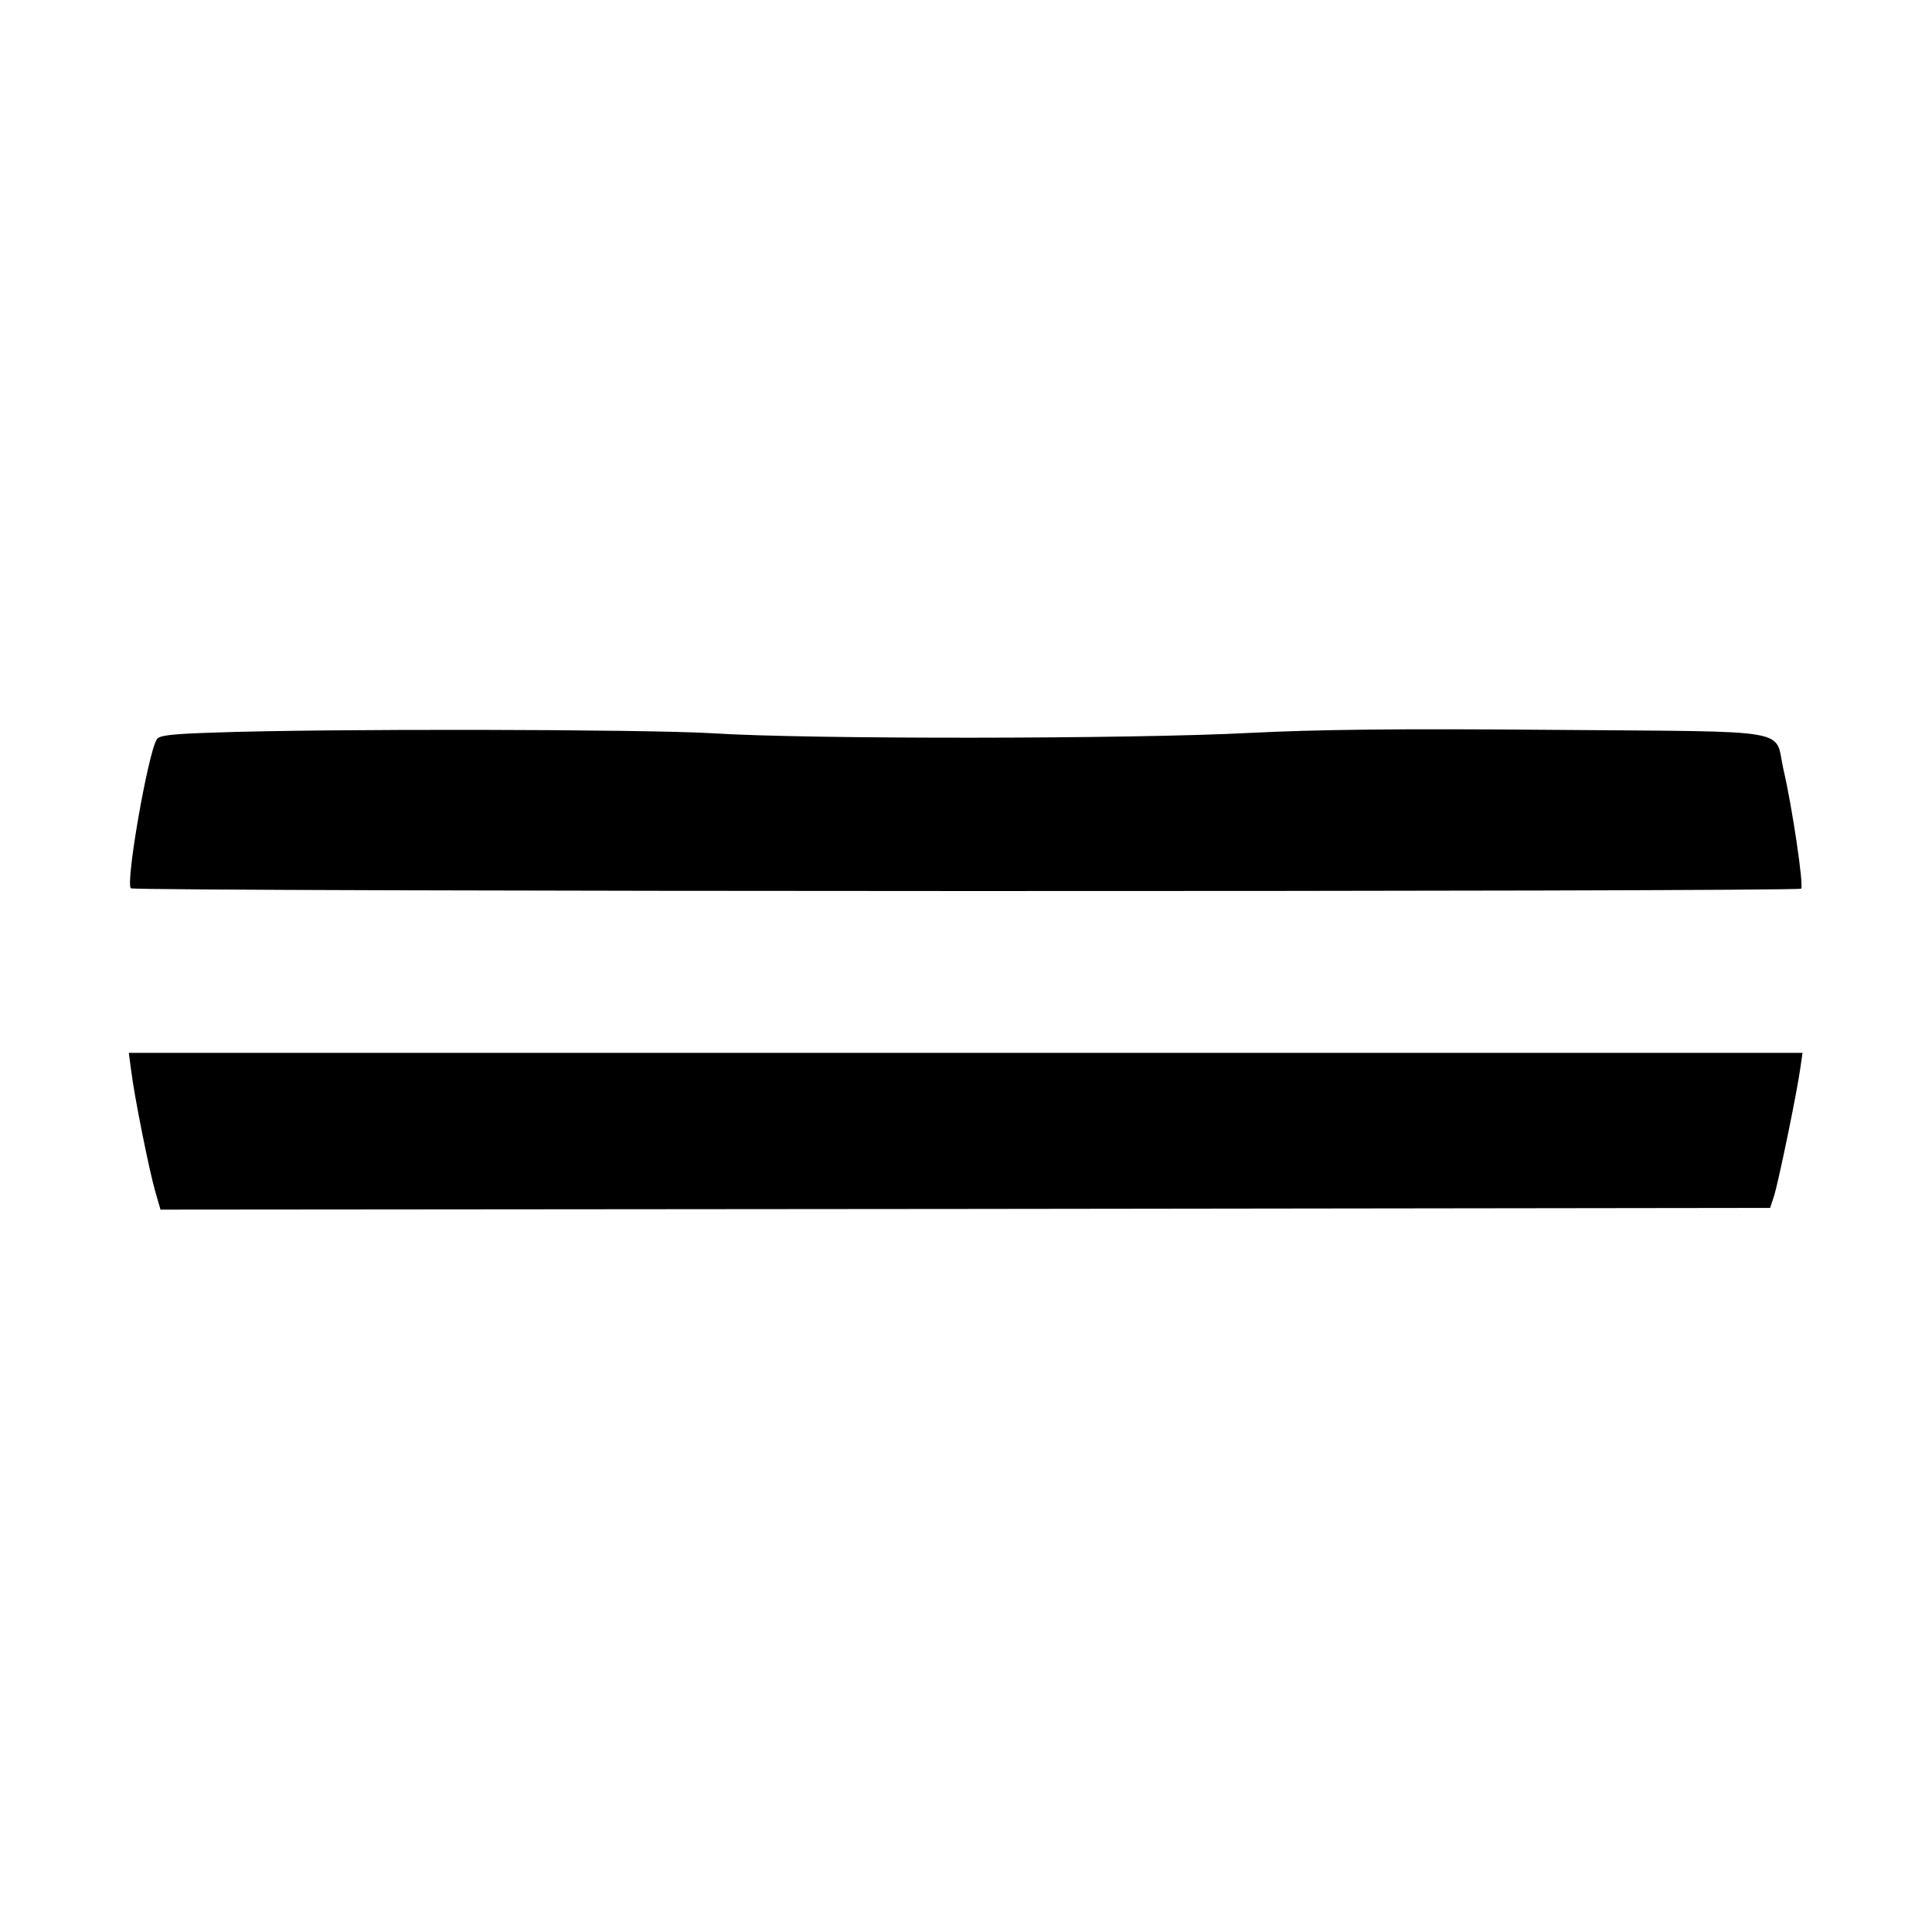
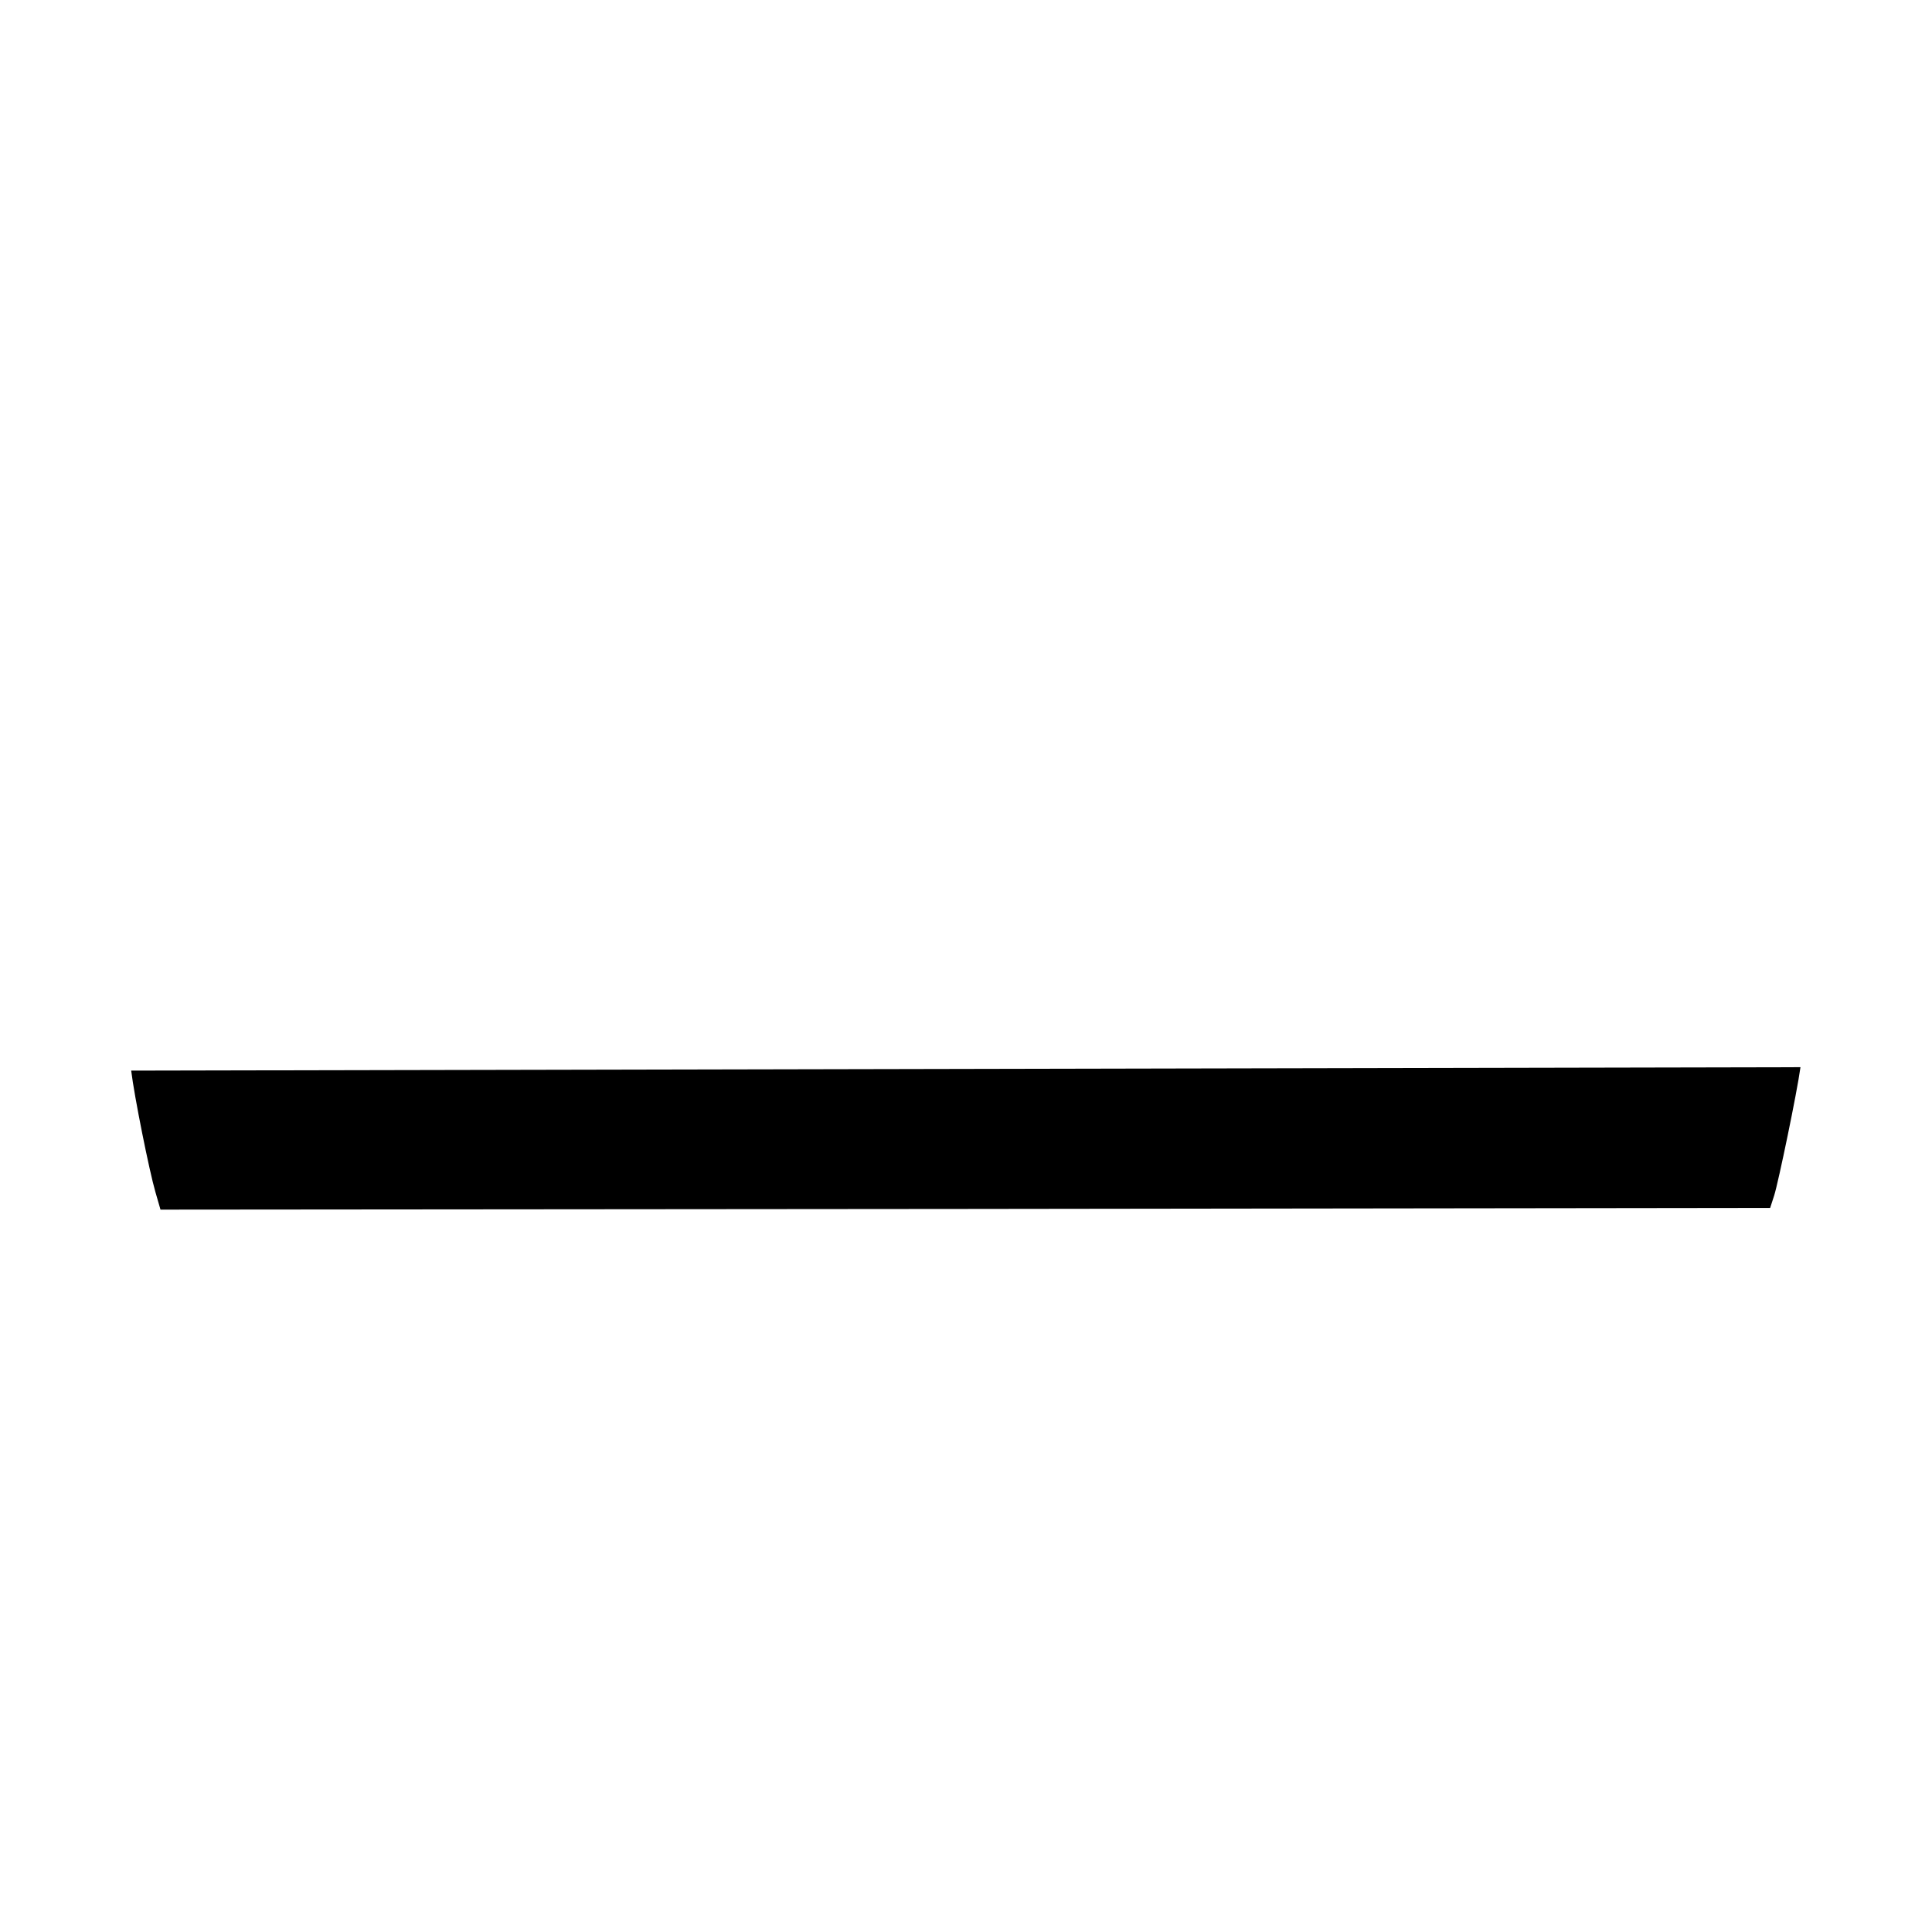
<svg xmlns="http://www.w3.org/2000/svg" version="1.0" width="425pt" height="425pt" viewBox="0 0 567 567" preserveAspectRatio="xMidYMid meet">
  <g transform="translate(0,567) scale(0.1,-0.1)" fill="#000000" stroke="none">
-     <path d="M627 3520 c-125 -4 -160 -8 -167 -20 -26 -42 -92 -421 -76 -437 10 -10 4892 -11 4902 -1 8 8 -26 239 -52 350 -28 122 45 110 -674 116 -461 4 -694 1 -894 -9 -345 -18 -1295 -19 -1574 -1 -203 12 -1137 14 -1465 2z" />
-     <path d="M385 2528 c9 -75 53 -294 71 -356 l15 -52 2362 2 2362 3 12 37 c12 38 67 302 77 376 l6 42 -2456 0 -2456 0 7 -52z" />
+     <path d="M385 2528 c9 -75 53 -294 71 -356 l15 -52 2362 2 2362 3 12 37 c12 38 67 302 77 376 z" />
  </g>
</svg>